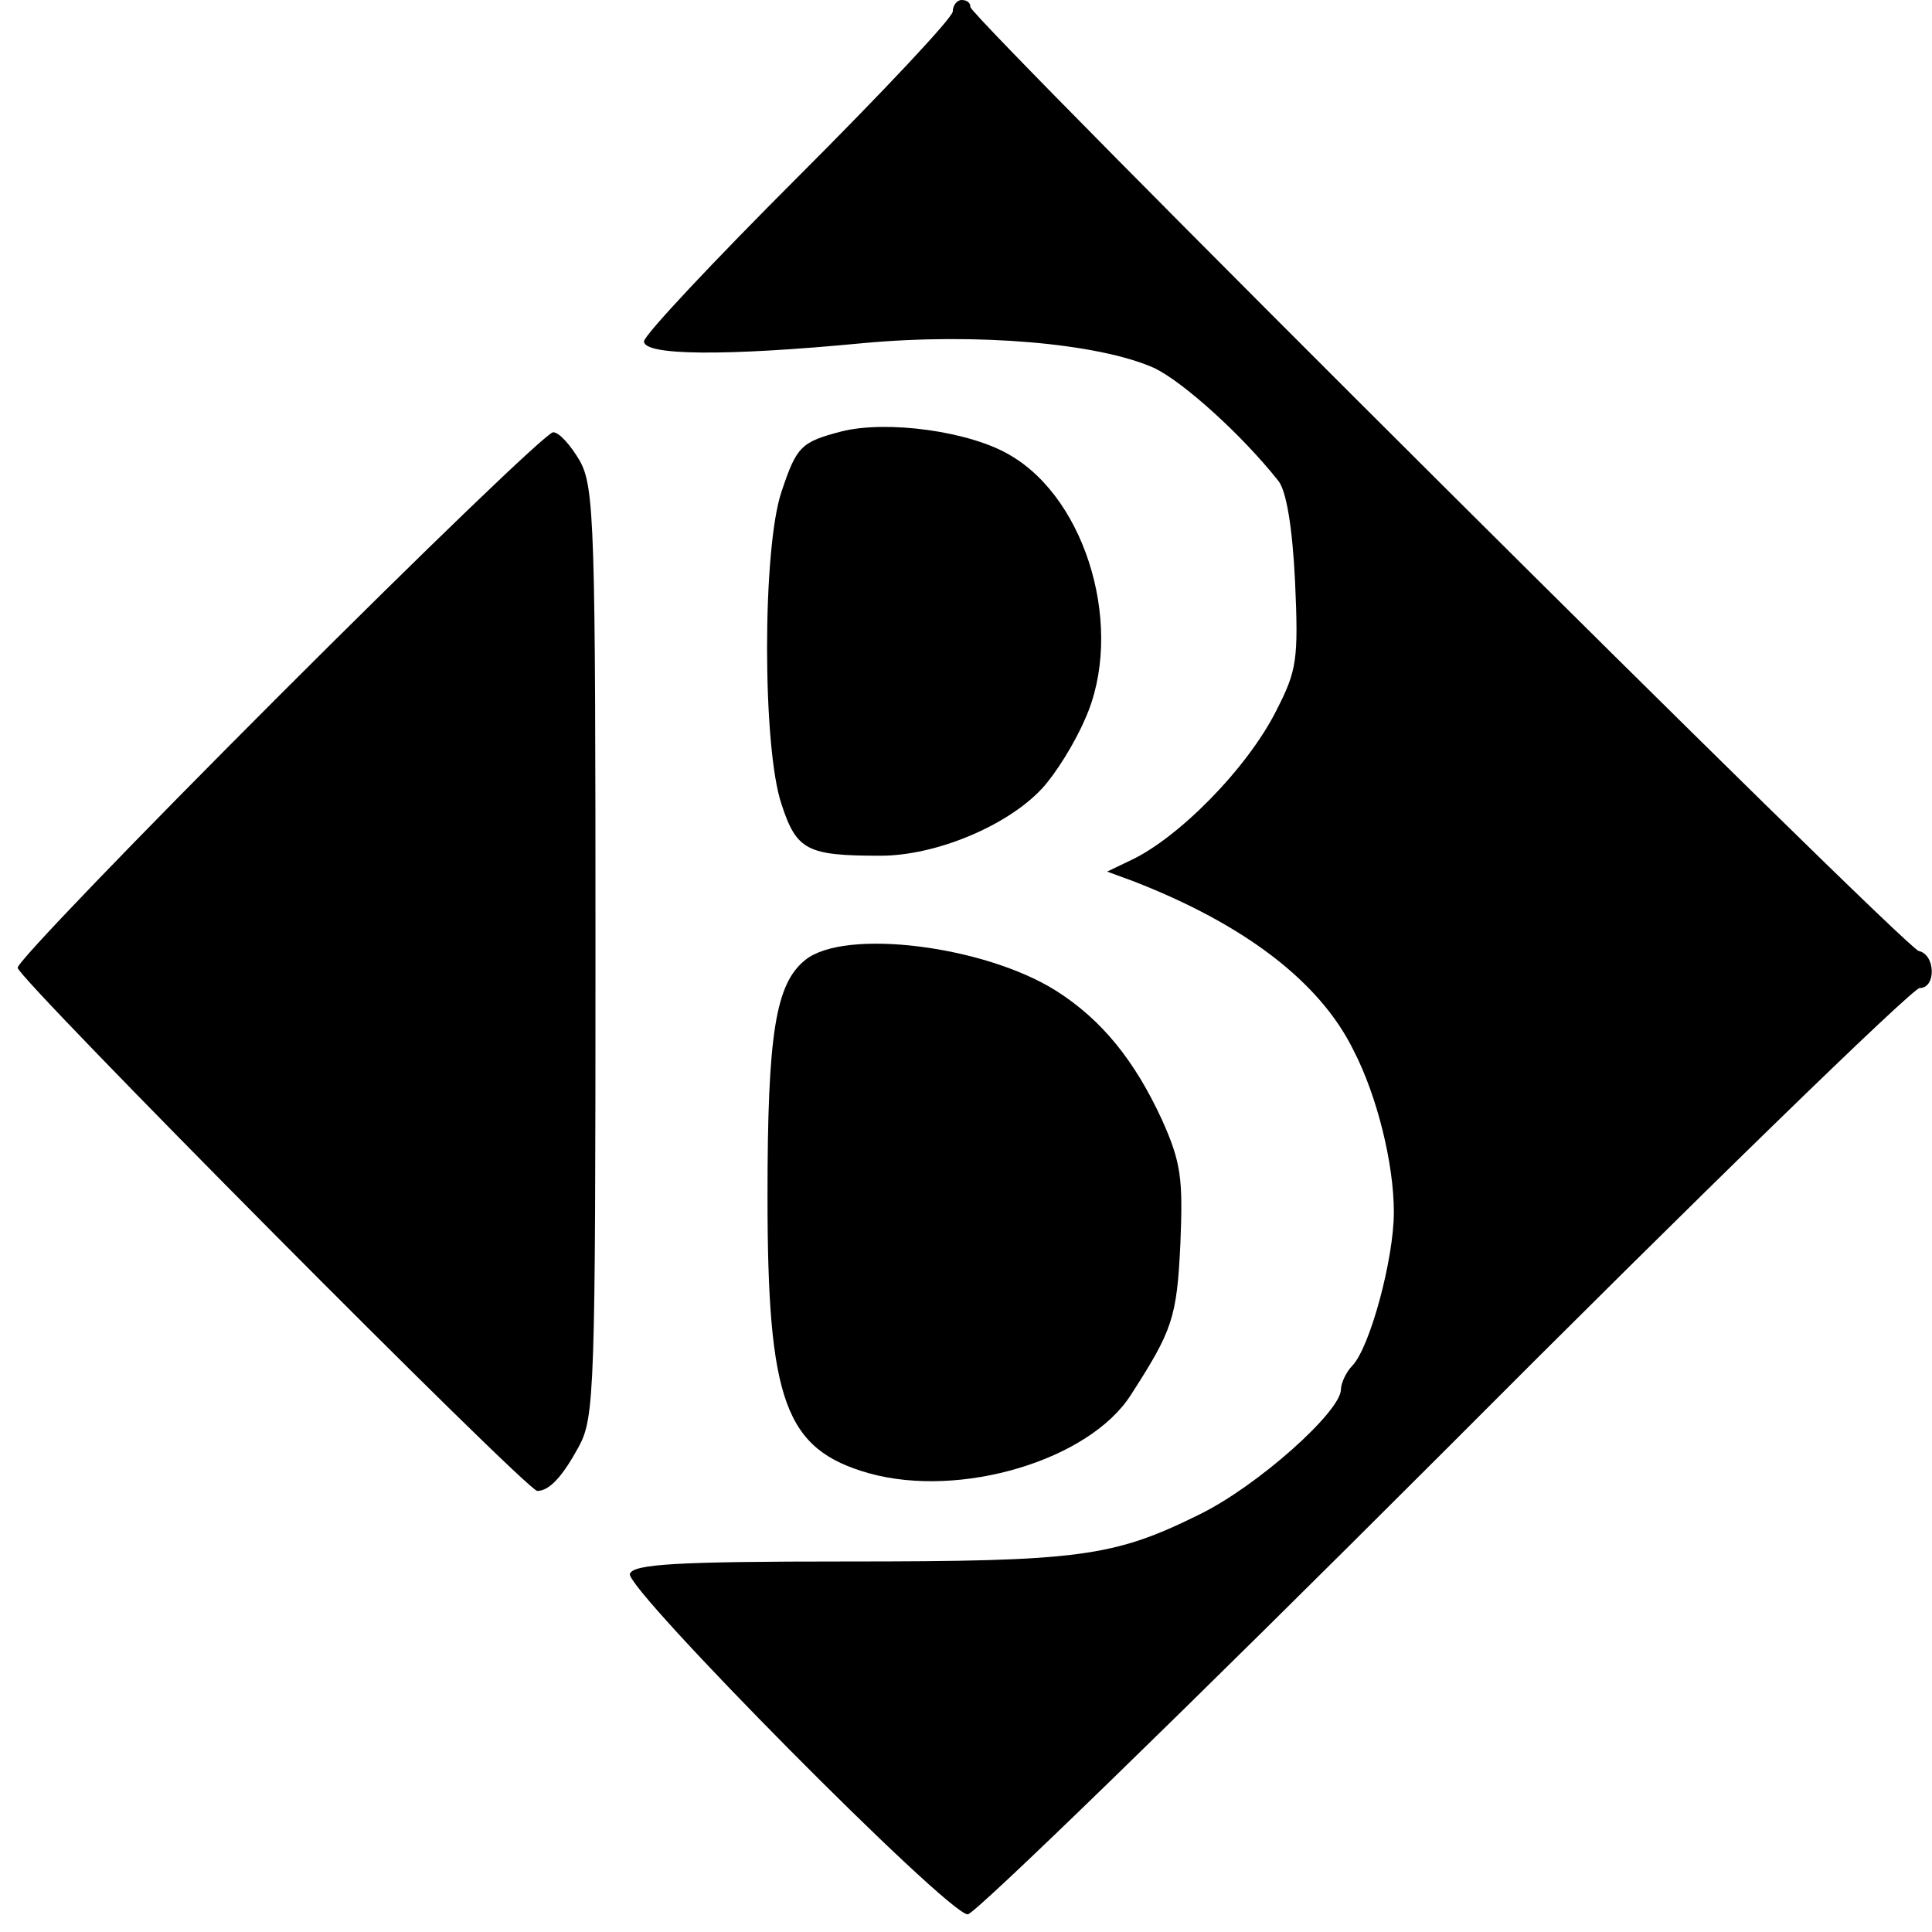
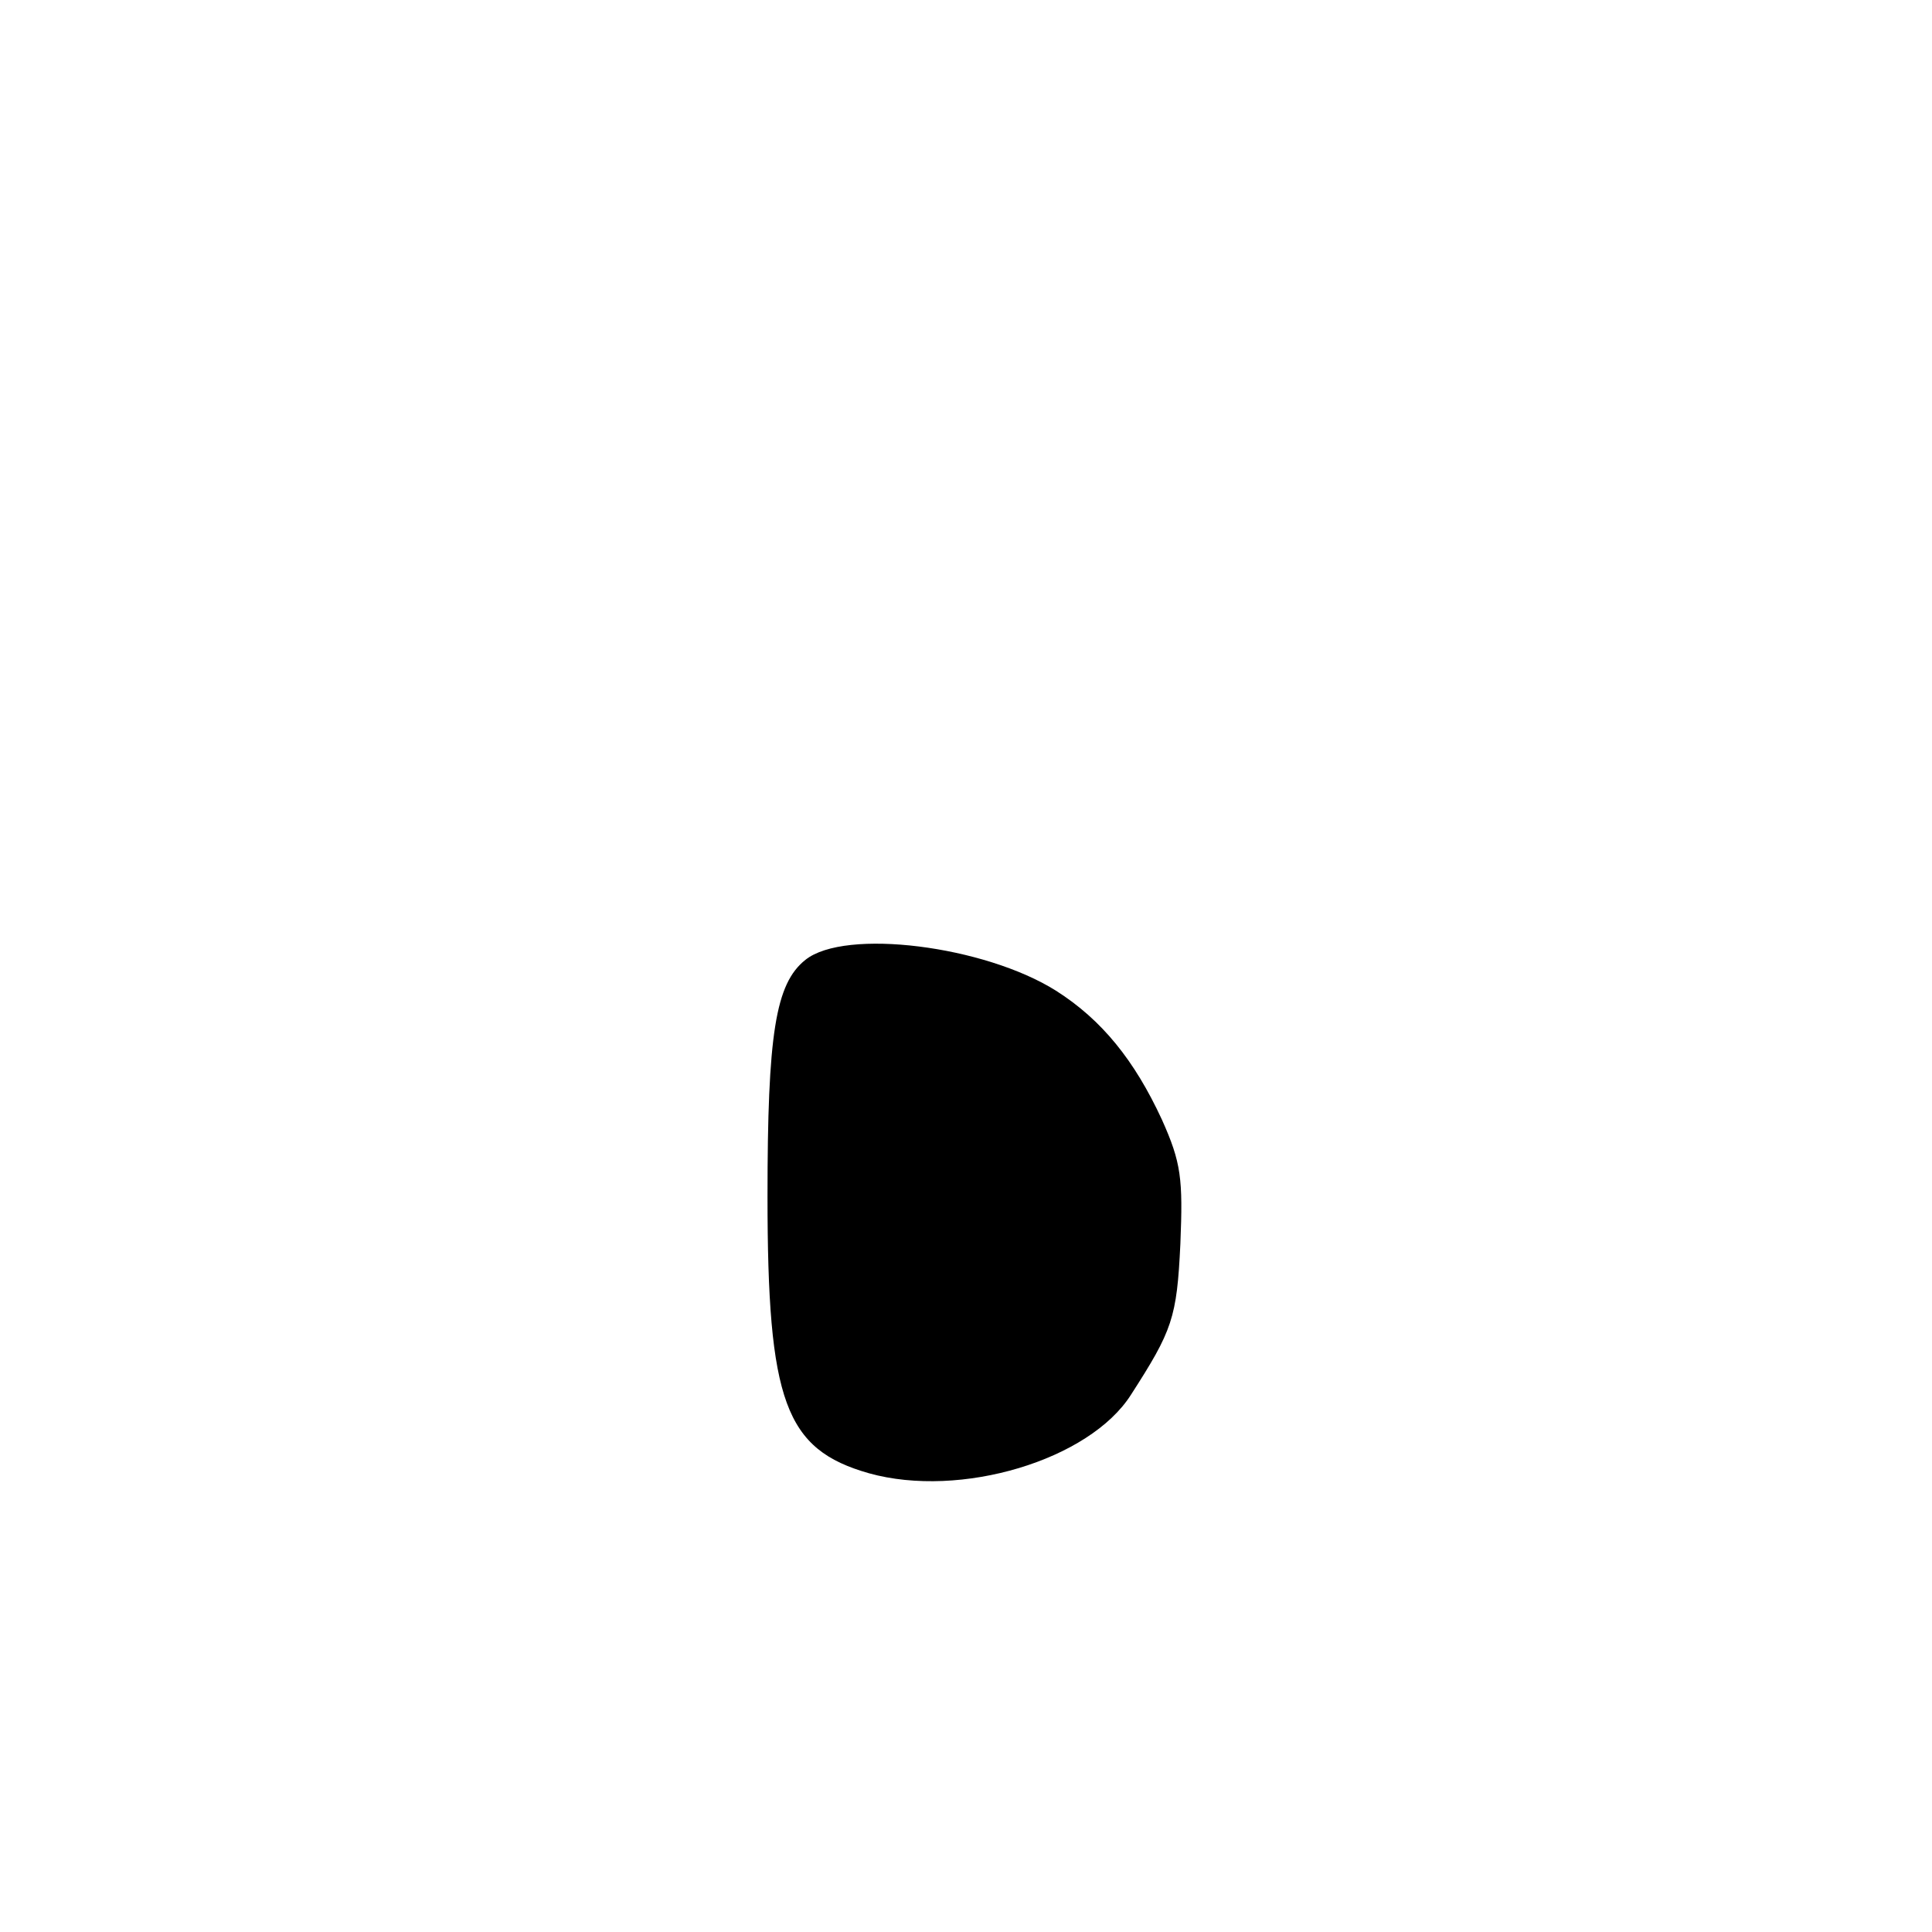
<svg xmlns="http://www.w3.org/2000/svg" version="1.0" width="219pt" height="219pt" viewBox="0 0 219 219" preserveAspectRatio="xMidYMid meet">
  <g transform="translate(0,219) scale(0.1,-0.1)" fill="#000000" stroke="none">
-     <path d="M1080 2177 c0 -7 -79 -91 -175 -187 -96 -96 -175 -180 -175 -187 0 -16 91 -17 248 -2 129 12 267 0 330 -28 32 -15 99 -75 141 -128 9 -11 16 -52 19 -114 4 -89 2 -101 -21 -146 -33 -66 -112 -146 -167 -171 l-25 -12 30 -11 c126 -49 211 -114 249 -191 27 -52 46 -129 46 -184 0 -53 -27 -153 -47 -174 -7 -7 -13 -20 -13 -27 0 -25 -95 -110 -161 -142 -97 -48 -136 -53 -399 -53 -194 0 -242 -3 -246 -14 -6 -16 360 -386 383 -386 8 0 251 236 540 525 288 289 531 525 539 525 19 0 18 38 -1 42 -16 3 -1075 1058 -1075 1070 0 5 -4 8 -10 8 -5 0 -10 -6 -10 -13z" />
-     <path d="M954 1701 c-46 -12 -51 -17 -68 -68 -22 -64 -22 -291 0 -355 17 -52 29 -58 112 -58 63 0 144 34 183 76 15 16 37 51 49 79 45 100 3 248 -85 299 -45 27 -139 40 -191 27z" />
-     <path d="M317 1402 c-163 -163 -297 -302 -297 -309 0 -12 577 -593 589 -593 14 0 29 17 47 50 18 33 19 64 19 560 0 484 -1 528 -18 558 -10 17 -23 32 -30 32 -7 0 -146 -134 -310 -298z" />
    <path d="M913 1102 c-34 -27 -43 -84 -43 -268 0 -233 20 -287 115 -314 104 -29 250 15 297 89 47 73 52 87 56 171 3 74 1 92 -21 141 -31 67 -68 113 -120 146 -81 51 -239 71 -284 35z" />
  </g>
</svg>